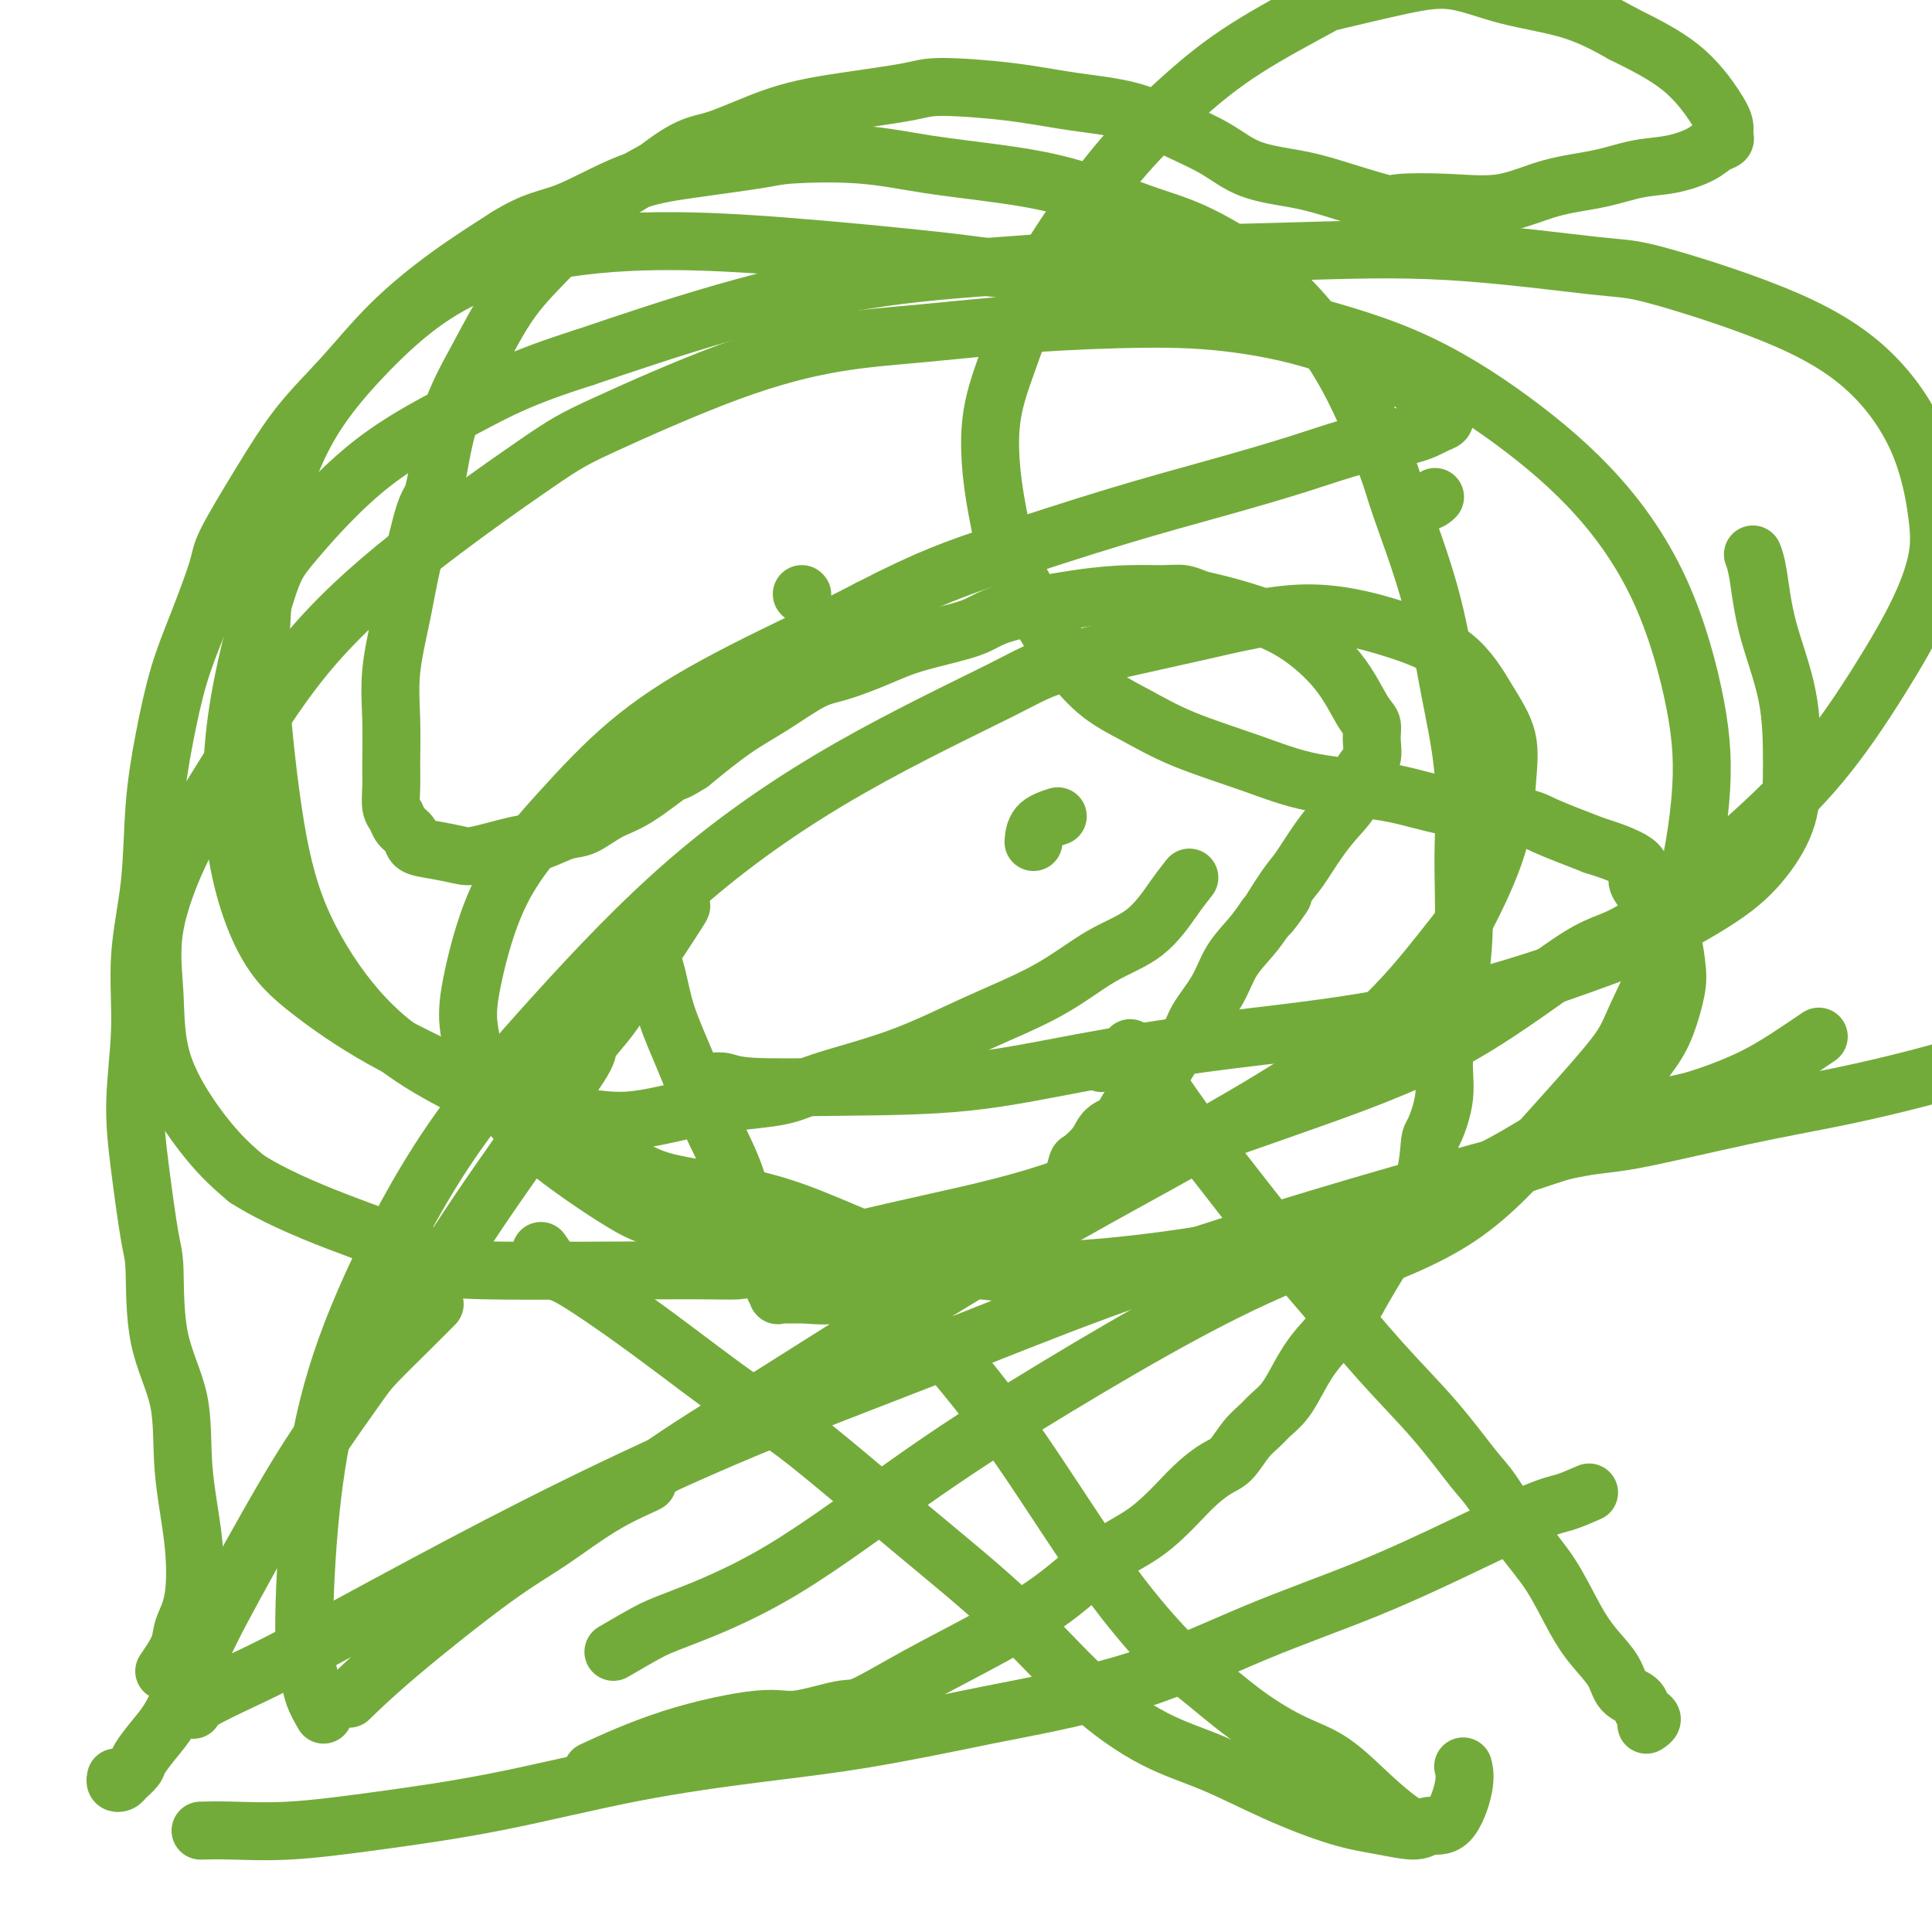
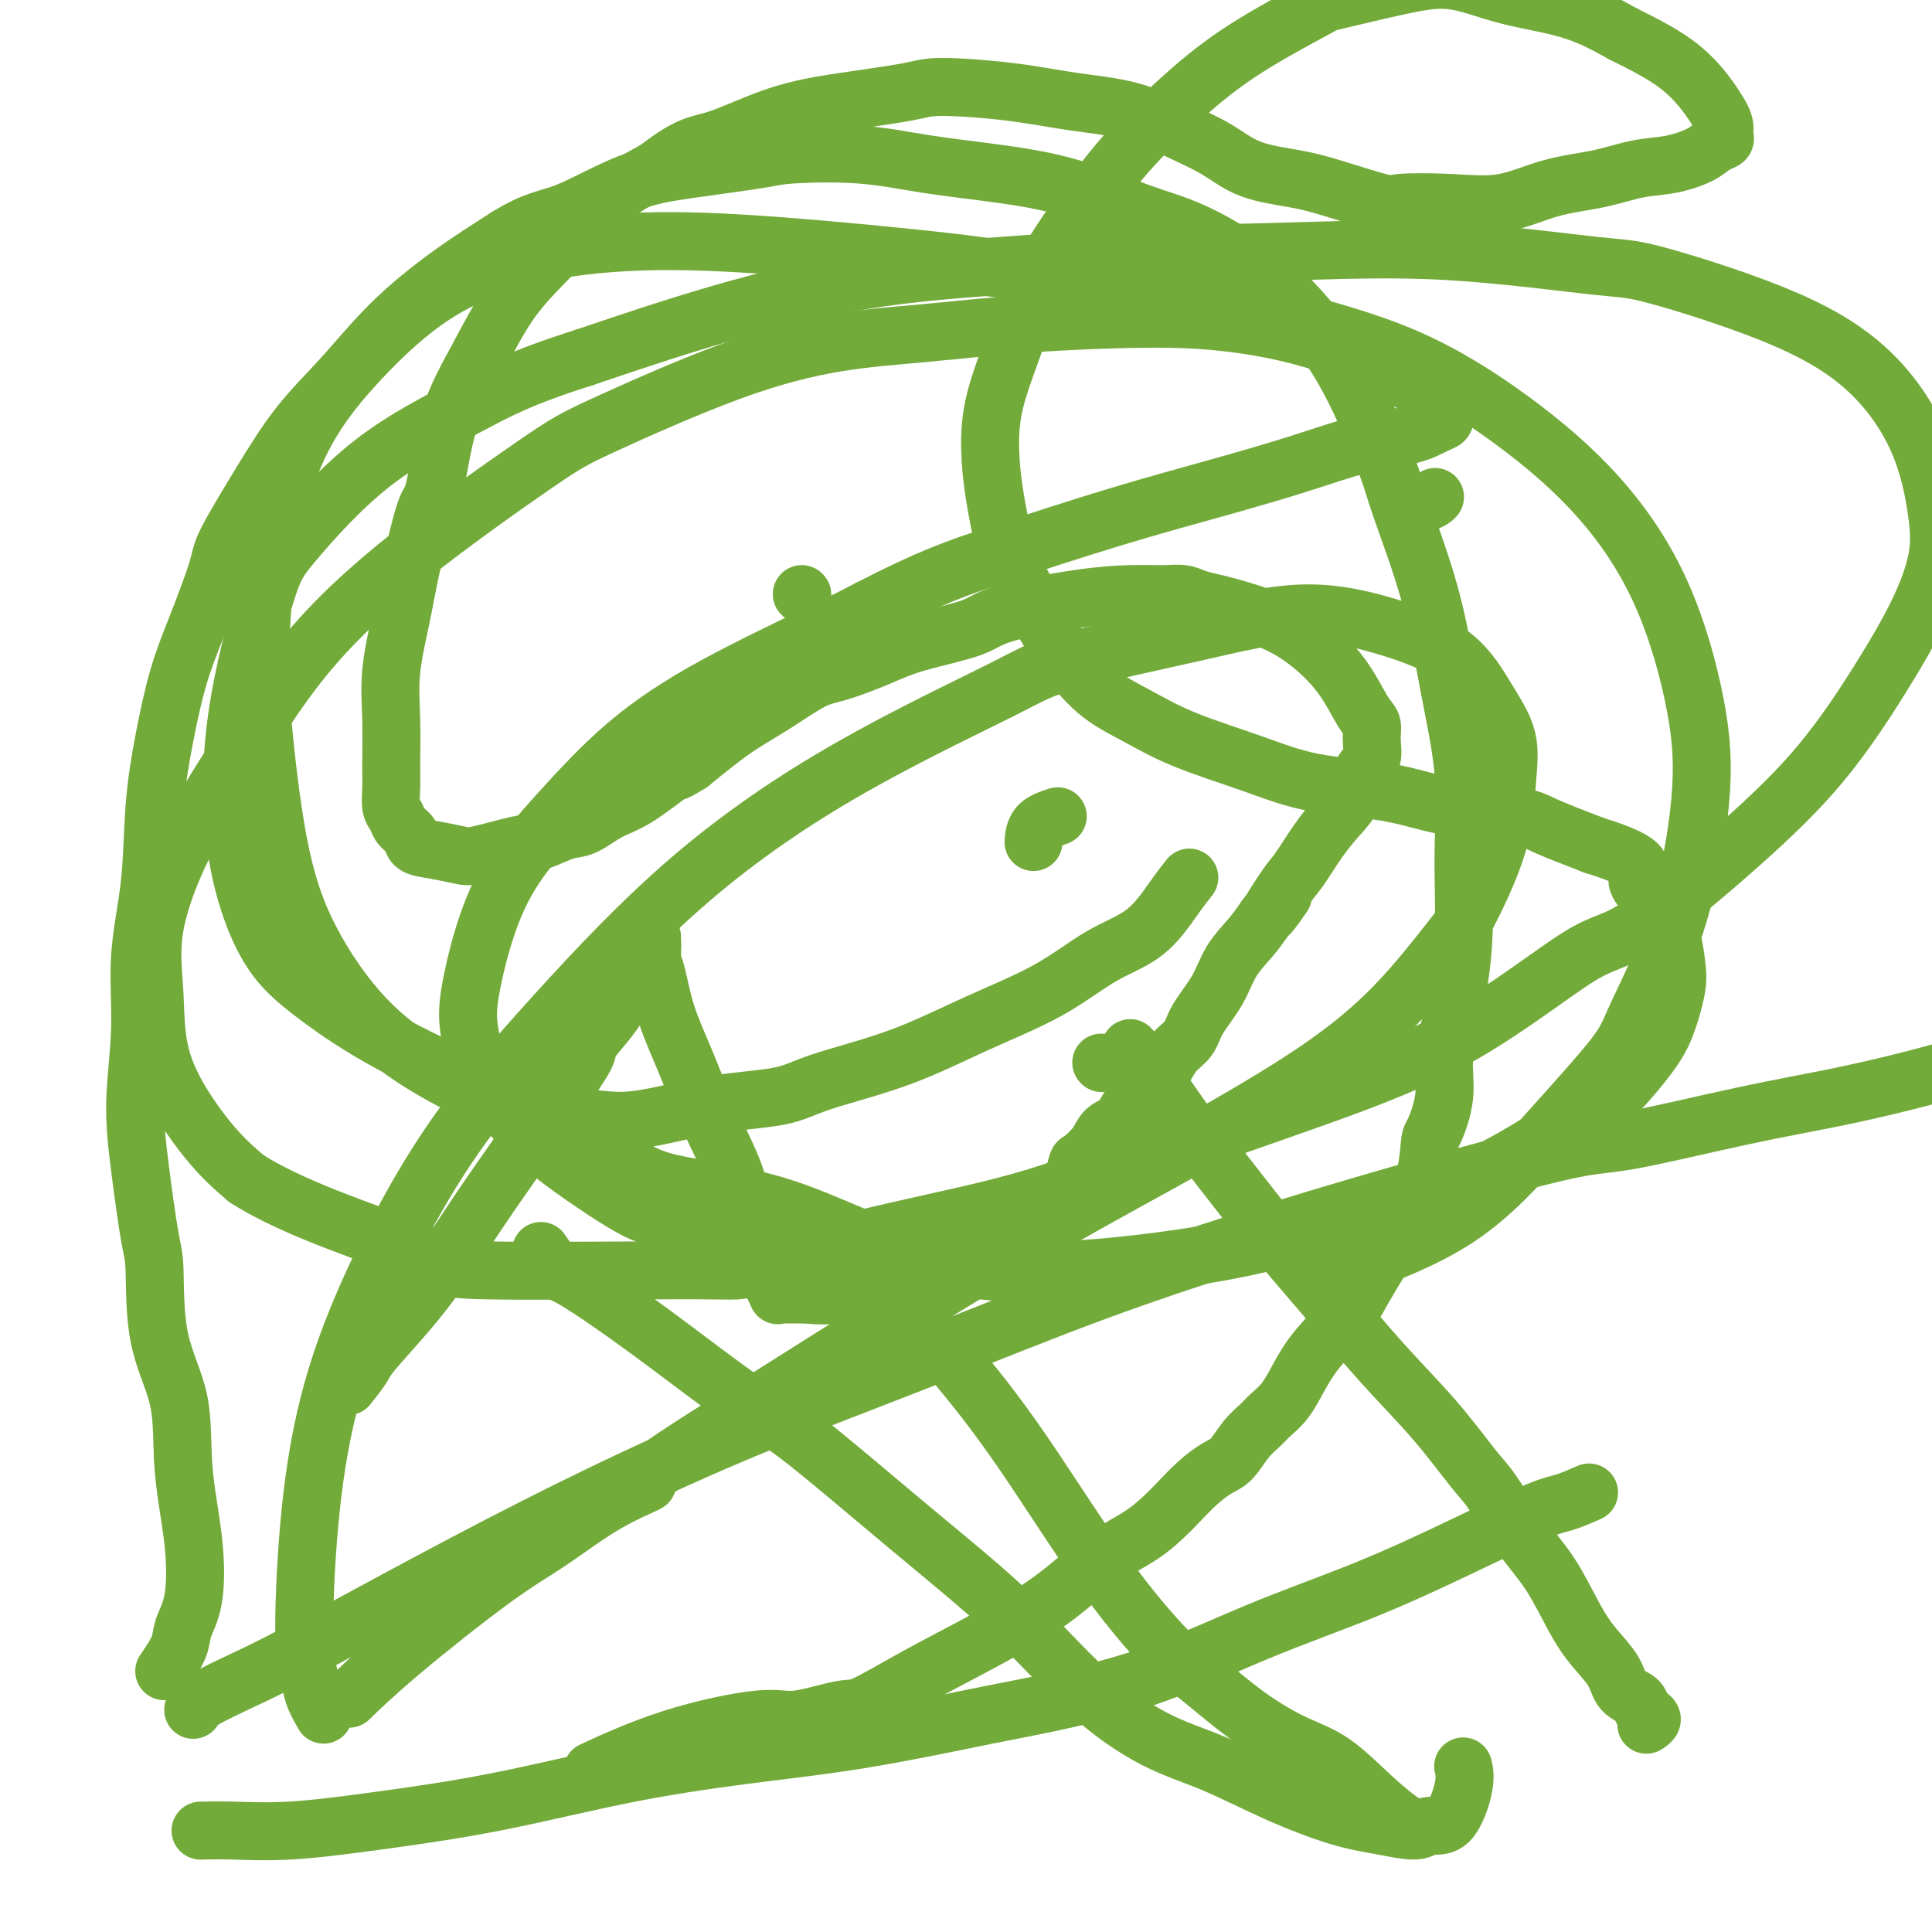
<svg xmlns="http://www.w3.org/2000/svg" viewBox="0 0 400 400" version="1.1">
  <g fill="none" stroke="#73AB3A" stroke-width="12" stroke-linecap="round" stroke-linejoin="round">
    <path d="M72,287c1.210,-1.540 2.420,-3.080 3,-4c0.580,-0.920 0.530,-1.219 2,-3c1.470,-1.781 4.459,-5.045 7,-8c2.541,-2.955 4.633,-5.601 7,-9c2.367,-3.399 5.009,-7.552 8,-12c2.991,-4.448 6.329,-9.191 9,-13c2.671,-3.809 4.673,-6.683 7,-10c2.327,-3.317 4.979,-7.078 6,-9c1.021,-1.922 0.410,-2.004 1,-3c0.590,-0.996 2.383,-2.907 4,-5c1.617,-2.093 3.060,-4.367 4,-6c0.940,-1.633 1.376,-2.624 2,-4c0.624,-1.376 1.435,-3.136 2,-4c0.565,-0.864 0.883,-0.831 1,-1c0.117,-0.169 0.031,-0.540 0,-1c-0.031,-0.460 -0.008,-1.008 0,-1c0.008,0.008 0.002,0.574 0,1c-0.002,0.426 -0.001,0.713 0,1" />
-     <path d="M135,196c10.500,-15.000 5.250,-7.000 0,1" />
    <path d="M135,197c-0.003,0.104 -0.010,-0.135 0,0c0.010,0.135 0.038,0.645 0,1c-0.038,0.355 -0.143,0.555 0,1c0.143,0.445 0.534,1.135 1,3c0.466,1.865 1.006,4.906 2,8c0.994,3.094 2.440,6.243 4,10c1.560,3.757 3.234,8.123 5,12c1.766,3.877 3.625,7.265 5,11c1.375,3.735 2.267,7.817 3,10c0.733,2.183 1.306,2.466 2,4c0.694,1.534 1.509,4.320 2,6c0.491,1.680 0.659,2.254 1,3c0.341,0.746 0.857,1.664 1,2c0.143,0.336 -0.085,0.090 0,0c0.085,-0.090 0.485,-0.024 1,0c0.515,0.024 1.147,0.007 2,0c0.853,-0.007 1.926,-0.003 3,0" />
    <path d="M167,268c2.570,0.343 5.493,0.201 7,0c1.507,-0.201 1.596,-0.462 3,-1c1.404,-0.538 4.122,-1.352 7,-2c2.878,-0.648 5.917,-1.130 8,-2c2.083,-0.870 3.210,-2.129 5,-3c1.790,-0.871 4.243,-1.354 6,-2c1.757,-0.646 2.816,-1.456 4,-2c1.184,-0.544 2.491,-0.821 3,-1c0.509,-0.179 0.220,-0.259 1,-1c0.780,-0.741 2.629,-2.143 4,-3c1.371,-0.857 2.263,-1.170 3,-2c0.737,-0.830 1.318,-2.179 2,-3c0.682,-0.821 1.466,-1.116 2,-2c0.534,-0.884 0.818,-2.357 1,-3c0.182,-0.643 0.261,-0.457 1,-1c0.739,-0.543 2.138,-1.817 3,-3c0.862,-1.183 1.189,-2.277 2,-3c0.811,-0.723 2.108,-1.074 3,-2c0.892,-0.926 1.378,-2.425 2,-3c0.622,-0.575 1.378,-0.225 2,-1c0.622,-0.775 1.109,-2.673 2,-4c0.891,-1.327 2.185,-2.082 3,-3c0.815,-0.918 1.151,-1.998 2,-3c0.849,-1.002 2.212,-1.927 3,-3c0.788,-1.073 1.001,-2.296 2,-4c0.999,-1.704 2.783,-3.890 4,-6c1.217,-2.110 1.866,-4.145 3,-6c1.134,-1.855 2.753,-3.530 4,-5c1.247,-1.470 2.124,-2.735 3,-4" />
    <path d="M262,190c6.886,-9.094 2.103,-2.330 1,-1c-1.103,1.330 1.476,-2.775 3,-5c1.524,-2.225 1.993,-2.571 3,-4c1.007,-1.429 2.550,-3.942 4,-6c1.450,-2.058 2.805,-3.660 4,-5c1.195,-1.340 2.230,-2.418 3,-4c0.770,-1.582 1.274,-3.669 2,-5c0.726,-1.331 1.675,-1.907 2,-3c0.325,-1.093 0.026,-2.704 0,-4c-0.026,-1.296 0.222,-2.276 0,-3c-0.222,-0.724 -0.912,-1.192 -2,-3c-1.088,-1.808 -2.574,-4.956 -5,-8c-2.426,-3.044 -5.793,-5.982 -9,-8c-3.207,-2.018 -6.253,-3.115 -9,-4c-2.747,-0.885 -5.196,-1.558 -7,-2c-1.804,-0.442 -2.962,-0.653 -4,-1c-1.038,-0.347 -1.955,-0.830 -3,-1c-1.045,-0.170 -2.219,-0.026 -4,0c-1.781,0.026 -4.169,-0.065 -7,0c-2.831,0.065 -6.105,0.285 -11,1c-4.895,0.715 -11.411,1.925 -15,3c-3.589,1.075 -4.252,2.015 -7,3c-2.748,0.985 -7.580,2.017 -11,3c-3.420,0.983 -5.429,1.919 -8,3c-2.571,1.081 -5.703,2.306 -8,3c-2.297,0.694 -3.760,0.856 -6,2c-2.240,1.144 -5.257,3.270 -8,5c-2.743,1.730 -5.212,3.066 -8,5c-2.788,1.934 -5.894,4.467 -9,7" />
    <path d="M143,158c-4.428,2.816 -2.997,1.355 -4,2c-1.003,0.645 -4.438,3.395 -7,5c-2.562,1.605 -4.249,2.064 -6,3c-1.751,0.936 -3.564,2.349 -5,3c-1.436,0.651 -2.493,0.539 -4,1c-1.507,0.461 -3.462,1.493 -5,2c-1.538,0.507 -2.657,0.487 -5,1c-2.343,0.513 -5.908,1.557 -8,2c-2.092,0.443 -2.711,0.285 -4,0c-1.289,-0.285 -3.248,-0.695 -5,-1c-1.752,-0.305 -3.296,-0.503 -4,-1c-0.704,-0.497 -0.567,-1.294 -1,-2c-0.433,-0.706 -1.437,-1.322 -2,-2c-0.563,-0.678 -0.686,-1.420 -1,-2c-0.314,-0.580 -0.818,-1.000 -1,-2c-0.182,-1.000 -0.043,-2.582 0,-4c0.043,-1.418 -0.012,-2.672 0,-5c0.012,-2.328 0.090,-5.731 0,-9c-0.090,-3.269 -0.348,-6.403 0,-10c0.348,-3.597 1.301,-7.658 2,-11c0.699,-3.342 1.143,-5.967 2,-10c0.857,-4.033 2.126,-9.475 3,-12c0.874,-2.525 1.353,-2.134 2,-5c0.647,-2.866 1.463,-8.988 3,-14c1.537,-5.012 3.796,-8.912 6,-13c2.204,-4.088 4.354,-8.364 7,-12c2.646,-3.636 5.789,-6.633 9,-10c3.211,-3.367 6.489,-7.105 10,-10c3.511,-2.895 7.256,-4.948 11,-7" />
    <path d="M136,35c6.746,-5.274 8.610,-4.959 12,-6c3.390,-1.041 8.306,-3.440 13,-5c4.694,-1.560 9.166,-2.282 14,-3c4.834,-0.718 10.028,-1.432 13,-2c2.972,-0.568 3.720,-0.992 7,-1c3.280,-0.008 9.093,0.398 14,1c4.907,0.602 8.909,1.400 13,2c4.091,0.600 8.269,1.000 12,2c3.731,1.000 7.013,2.598 10,4c2.987,1.402 5.680,2.607 8,4c2.320,1.393 4.268,2.972 7,4c2.732,1.028 6.249,1.504 9,2c2.751,0.496 4.735,1.011 8,2c3.265,0.989 7.811,2.451 10,3c2.189,0.549 2.022,0.184 4,0c1.978,-0.184 6.102,-0.186 10,0c3.898,0.186 7.569,0.559 11,0c3.431,-0.559 6.620,-2.050 10,-3c3.380,-0.950 6.950,-1.357 10,-2c3.050,-0.643 5.581,-1.520 8,-2c2.419,-0.480 4.725,-0.562 7,-1c2.275,-0.438 4.519,-1.233 6,-2c1.481,-0.767 2.198,-1.506 3,-2c0.802,-0.494 1.690,-0.741 2,-1c0.310,-0.259 0.042,-0.528 0,-1c-0.042,-0.472 0.143,-1.147 0,-2c-0.143,-0.853 -0.616,-1.883 -2,-4c-1.384,-2.117 -3.681,-5.319 -7,-8c-3.319,-2.681 -7.659,-4.840 -12,-7" />
    <path d="M336,7c-3.704,-2.083 -6.965,-3.791 -11,-5c-4.035,-1.209 -8.843,-1.920 -13,-3c-4.157,-1.080 -7.664,-2.530 -11,-3c-3.336,-0.470 -6.501,0.038 -11,1c-4.499,0.962 -10.331,2.376 -13,3c-2.669,0.624 -2.174,0.457 -5,2c-2.826,1.543 -8.972,4.794 -14,8c-5.028,3.206 -8.938,6.365 -13,10c-4.062,3.635 -8.275,7.746 -12,12c-3.725,4.254 -6.960,8.651 -10,13c-3.040,4.349 -5.884,8.650 -8,13c-2.116,4.350 -3.503,8.748 -5,13c-1.497,4.252 -3.105,8.359 -4,12c-0.895,3.641 -1.076,6.818 -1,10c0.076,3.182 0.408,6.371 1,10c0.592,3.629 1.443,7.699 2,10c0.557,2.301 0.820,2.834 2,5c1.180,2.166 3.277,5.964 5,9c1.723,3.036 3.072,5.308 5,8c1.928,2.692 4.437,5.803 7,8c2.563,2.197 5.181,3.480 8,5c2.819,1.520 5.838,3.279 10,5c4.162,1.721 9.468,3.406 14,5c4.532,1.594 8.290,3.097 13,4c4.710,0.903 10.373,1.206 15,2c4.627,0.794 8.220,2.079 13,3c4.780,0.921 10.749,1.479 14,2c3.251,0.521 3.786,1.006 6,2c2.214,0.994 6.107,2.497 10,4" />
    <path d="M330,175c12.766,3.934 9.181,5.268 9,7c-0.181,1.732 3.044,3.861 5,7c1.956,3.139 2.645,7.286 3,10c0.355,2.714 0.376,3.994 0,6c-0.376,2.006 -1.151,4.737 -2,7c-0.849,2.263 -1.774,4.059 -4,7c-2.226,2.941 -5.755,7.028 -8,9c-2.245,1.972 -3.208,1.830 -7,4c-3.792,2.170 -10.413,6.652 -17,10c-6.587,3.348 -13.140,5.562 -21,8c-7.860,2.438 -17.027,5.101 -25,7c-7.973,1.899 -14.753,3.035 -22,4c-7.247,0.965 -14.963,1.758 -22,2c-7.037,0.242 -13.396,-0.066 -20,0c-6.604,0.066 -13.454,0.507 -20,0c-6.546,-0.507 -12.789,-1.961 -20,-4c-7.211,-2.039 -15.392,-4.664 -20,-6c-4.608,-1.336 -5.645,-1.383 -10,-4c-4.355,-2.617 -12.028,-7.802 -17,-12c-4.972,-4.198 -7.242,-7.407 -9,-10c-1.758,-2.593 -3.004,-4.571 -4,-7c-0.996,-2.429 -1.741,-5.310 -2,-8c-0.259,-2.690 -0.033,-5.190 1,-10c1.033,-4.810 2.872,-11.931 6,-18c3.128,-6.069 7.545,-11.085 12,-16c4.455,-4.915 8.947,-9.730 14,-14c5.053,-4.270 10.668,-7.996 18,-12c7.332,-4.004 16.381,-8.287 22,-11c5.619,-2.713 7.810,-3.857 10,-5" />
    <path d="M180,126c12.387,-6.418 18.353,-8.461 26,-11c7.647,-2.539 16.975,-5.572 25,-8c8.025,-2.428 14.748,-4.251 21,-6c6.252,-1.749 12.033,-3.424 17,-5c4.967,-1.576 9.121,-3.052 13,-4c3.879,-0.948 7.485,-1.366 10,-2c2.515,-0.634 3.940,-1.484 5,-2c1.060,-0.516 1.754,-0.700 2,-1c0.246,-0.300 0.044,-0.718 0,-1c-0.044,-0.282 0.070,-0.430 0,-1c-0.070,-0.570 -0.324,-1.562 -4,-4c-3.676,-2.438 -10.772,-6.321 -18,-9c-7.228,-2.679 -14.587,-4.153 -21,-5c-6.413,-0.847 -11.882,-1.065 -19,-1c-7.118,0.065 -15.887,0.415 -24,1c-8.113,0.585 -15.570,1.404 -22,2c-6.430,0.596 -11.833,0.968 -18,2c-6.167,1.032 -13.097,2.725 -22,6c-8.903,3.275 -19.777,8.133 -26,11c-6.223,2.867 -7.793,3.741 -14,8c-6.207,4.259 -17.051,11.901 -26,19c-8.949,7.099 -16.002,13.655 -22,21c-5.998,7.345 -10.942,15.478 -15,22c-4.058,6.522 -7.232,11.432 -10,17c-2.768,5.568 -5.131,11.793 -6,17c-0.869,5.207 -0.243,9.396 0,14c0.243,4.604 0.104,9.624 2,15c1.896,5.376 5.827,11.107 9,15c3.173,3.893 5.586,5.946 8,8" />
    <path d="M51,244c10.392,6.711 27.872,11.987 35,15c7.128,3.013 3.905,3.763 14,4c10.095,0.237 33.509,-0.039 44,0c10.491,0.039 8.058,0.392 13,-1c4.942,-1.392 17.259,-4.528 28,-7c10.741,-2.472 19.905,-4.278 29,-7c9.095,-2.722 18.120,-6.359 28,-10c9.880,-3.641 20.613,-7.285 31,-11c10.387,-3.715 20.426,-7.500 30,-13c9.574,-5.500 18.683,-12.716 24,-16c5.317,-3.284 6.841,-2.635 12,-6c5.159,-3.365 13.953,-10.743 21,-17c7.047,-6.257 12.345,-11.394 17,-17c4.655,-5.606 8.665,-11.682 12,-17c3.335,-5.318 5.993,-9.878 8,-14c2.007,-4.122 3.361,-7.806 4,-11c0.639,-3.194 0.561,-5.896 0,-10c-0.561,-4.104 -1.607,-9.608 -4,-15c-2.393,-5.392 -6.134,-10.671 -11,-15c-4.866,-4.329 -10.858,-7.707 -19,-11c-8.142,-3.293 -18.434,-6.502 -24,-8c-5.566,-1.498 -6.407,-1.285 -13,-2c-6.593,-0.715 -18.939,-2.357 -30,-3c-11.061,-0.643 -20.836,-0.286 -31,0c-10.164,0.286 -20.718,0.502 -31,1c-10.282,0.498 -20.292,1.278 -30,2c-9.708,0.722 -19.114,1.387 -29,3c-9.886,1.613 -20.253,4.175 -30,7c-9.747,2.825 -18.873,5.912 -28,9" />
    <path d="M121,74c-13.435,4.247 -18.024,6.866 -24,10c-5.976,3.134 -13.339,6.783 -20,12c-6.661,5.217 -12.620,12.003 -16,16c-3.380,3.997 -4.183,5.205 -6,11c-1.817,5.795 -4.650,16.178 -6,26c-1.350,9.822 -1.217,19.085 0,27c1.217,7.915 3.517,14.483 6,19c2.483,4.517 5.147,6.985 9,10c3.853,3.015 8.895,6.579 15,10c6.105,3.421 13.273,6.698 22,11c8.727,4.302 19.012,9.627 25,13c5.988,3.373 7.679,4.792 13,6c5.321,1.208 14.271,2.205 23,5c8.729,2.795 17.237,7.388 26,10c8.763,2.612 17.782,3.242 24,4c6.218,0.758 9.634,1.645 11,2c1.366,0.355 0.683,0.177 0,0" />
    <path d="M278,263c8.504,-3.165 17.008,-6.331 24,-11c6.992,-4.669 12.473,-10.842 18,-17c5.527,-6.158 11.100,-12.301 14,-16c2.900,-3.699 3.128,-4.955 5,-9c1.872,-4.045 5.388,-10.879 8,-19c2.612,-8.121 4.320,-17.531 5,-25c0.680,-7.469 0.331,-12.999 -1,-20c-1.331,-7.001 -3.643,-15.473 -7,-23c-3.357,-7.527 -7.760,-14.109 -13,-20c-5.240,-5.891 -11.317,-11.091 -18,-16c-6.683,-4.909 -13.970,-9.527 -22,-13c-8.030,-3.473 -16.801,-5.802 -25,-8c-8.199,-2.198 -15.825,-4.265 -26,-6c-10.175,-1.735 -22.898,-3.139 -30,-4c-7.102,-0.861 -8.585,-1.181 -16,-2c-7.415,-0.819 -20.764,-2.137 -32,-3c-11.236,-0.863 -20.359,-1.270 -29,-1c-8.641,0.270 -16.802,1.219 -24,3c-7.198,1.781 -13.435,4.396 -19,8c-5.565,3.604 -10.460,8.197 -15,13c-4.540,4.803 -8.726,9.815 -12,16c-3.274,6.185 -5.637,13.541 -7,21c-1.363,7.459 -1.724,15.019 -2,20c-0.276,4.981 -0.465,7.383 0,14c0.465,6.617 1.583,17.450 3,26c1.417,8.550 3.132,14.818 6,21c2.868,6.182 6.887,12.280 11,17c4.113,4.720 8.318,8.063 13,11c4.682,2.937 9.841,5.469 15,8" />
    <path d="M102,228c7.141,3.516 10.995,2.805 15,3c4.005,0.195 8.161,1.297 13,1c4.839,-0.297 10.363,-1.992 16,-3c5.637,-1.008 11.389,-1.330 15,-2c3.611,-0.670 5.081,-1.687 9,-3c3.919,-1.313 10.287,-2.921 16,-5c5.713,-2.079 10.772,-4.628 16,-7c5.228,-2.372 10.624,-4.566 15,-7c4.376,-2.434 7.733,-5.108 11,-7c3.267,-1.892 6.443,-3.002 9,-5c2.557,-1.998 4.496,-4.884 6,-7c1.504,-2.116 2.573,-3.462 3,-4c0.427,-0.538 0.214,-0.269 0,0" />
    <path d="M166,123c0.000,0.000 0.100,0.100 0.1,0.1" />
    <path d="M290,104c1.889,0.111 3.778,0.222 5,0c1.222,-0.222 1.778,-0.778 2,-1c0.222,-0.222 0.111,-0.111 0,0" />
    <path d="M219,169c-1.578,0.511 -3.156,1.022 -4,2c-0.844,0.978 -0.956,2.422 -1,3c-0.044,0.578 -0.022,0.289 0,0" />
    <path d="M228,220c0.000,0.000 0.100,0.100 0.1,0.1" />
-     <path d="M147,224c1.002,-0.112 2.005,-0.224 3,0c0.995,0.224 1.983,0.783 6,1c4.017,0.217 11.063,0.092 19,0c7.937,-0.092 16.765,-0.151 25,-1c8.235,-0.849 15.876,-2.489 24,-4c8.124,-1.511 16.730,-2.892 25,-4c8.270,-1.108 16.205,-1.944 24,-3c7.795,-1.056 15.450,-2.331 23,-4c7.550,-1.669 14.993,-3.731 22,-6c7.007,-2.269 13.576,-4.745 17,-6c3.424,-1.255 3.702,-1.287 7,-3c3.298,-1.713 9.616,-5.106 14,-8c4.384,-2.894 6.836,-5.290 9,-8c2.164,-2.710 4.041,-5.733 5,-9c0.959,-3.267 0.999,-6.778 1,-11c0.001,-4.222 -0.038,-9.156 -1,-14c-0.962,-4.844 -2.845,-9.597 -4,-14c-1.155,-4.403 -1.580,-8.455 -2,-11c-0.420,-2.545 -0.834,-3.584 -1,-4c-0.166,-0.416 -0.083,-0.208 0,0" />
    <path d="M234,217c1.039,1.162 2.078,2.323 4,5c1.922,2.677 4.726,6.868 7,10c2.274,3.132 4.019,5.204 7,9c2.981,3.796 7.197,9.317 11,14c3.803,4.683 7.194,8.526 11,13c3.806,4.474 8.029,9.577 12,14c3.971,4.423 7.692,8.167 11,12c3.308,3.833 6.205,7.756 8,10c1.795,2.244 2.489,2.808 4,5c1.511,2.192 3.841,6.010 6,9c2.159,2.990 4.149,5.151 6,8c1.851,2.849 3.564,6.387 5,9c1.436,2.613 2.594,4.300 4,6c1.406,1.700 3.059,3.411 4,5c0.941,1.589 1.171,3.055 2,4c0.829,0.945 2.257,1.367 3,2c0.743,0.633 0.801,1.476 1,2c0.199,0.524 0.538,0.728 1,1c0.462,0.272 1.048,0.612 1,1c-0.048,0.388 -0.728,0.825 -1,1c-0.272,0.175 -0.136,0.087 0,0" />
-     <path d="M90,270c-1.396,1.408 -2.793,2.816 -5,5c-2.207,2.184 -5.225,5.143 -7,7c-1.775,1.857 -2.305,2.613 -4,5c-1.695,2.387 -4.553,6.406 -7,10c-2.447,3.594 -4.482,6.764 -7,11c-2.518,4.236 -5.517,9.539 -8,14c-2.483,4.461 -4.449,8.079 -6,11c-1.551,2.921 -2.685,5.146 -4,8c-1.315,2.854 -2.809,6.336 -4,9c-1.191,2.664 -2.077,4.510 -3,6c-0.923,1.490 -1.882,2.623 -3,4c-1.118,1.377 -2.394,2.997 -3,4c-0.606,1.003 -0.541,1.389 -1,2c-0.459,0.611 -1.444,1.445 -2,2c-0.556,0.555 -0.685,0.829 -1,1c-0.315,0.171 -0.816,0.238 -1,0c-0.184,-0.238 -0.053,-0.782 0,-1c0.053,-0.218 0.026,-0.109 0,0" />
    <path d="M329,309c-1.766,0.773 -3.531,1.545 -5,2c-1.469,0.455 -2.641,0.591 -6,2c-3.359,1.409 -8.903,4.090 -15,7c-6.097,2.910 -12.746,6.048 -20,9c-7.254,2.952 -15.113,5.718 -23,9c-7.887,3.282 -15.804,7.080 -25,10c-9.196,2.920 -19.673,4.960 -25,6c-5.327,1.040 -5.503,1.079 -10,2c-4.497,0.921 -13.314,2.725 -21,4c-7.686,1.275 -14.242,2.020 -22,3c-7.758,0.980 -16.720,2.196 -26,4c-9.280,1.804 -18.880,4.196 -28,6c-9.120,1.804 -17.762,3.019 -25,4c-7.238,0.981 -13.074,1.727 -18,2c-4.926,0.273 -8.942,0.074 -12,0c-3.058,-0.074 -5.160,-0.021 -6,0c-0.840,0.021 -0.420,0.011 0,0" />
    <path d="M40,354c0.144,-0.488 0.288,-0.976 2,-2c1.712,-1.024 4.993,-2.584 8,-4c3.007,-1.416 5.742,-2.686 12,-6c6.258,-3.314 16.041,-8.671 26,-14c9.959,-5.329 20.095,-10.631 31,-16c10.905,-5.369 22.578,-10.807 35,-16c12.422,-5.193 25.592,-10.141 38,-15c12.408,-4.859 24.054,-9.627 36,-14c11.946,-4.373 24.192,-8.350 36,-12c11.808,-3.650 23.178,-6.972 34,-10c10.822,-3.028 21.095,-5.762 27,-7c5.905,-1.238 7.440,-0.980 13,-2c5.560,-1.020 15.145,-3.316 23,-5c7.855,-1.684 13.982,-2.754 20,-4c6.018,-1.246 11.928,-2.667 17,-4c5.072,-1.333 9.307,-2.578 13,-4c3.693,-1.422 6.846,-3.020 9,-4c2.154,-0.980 3.311,-1.341 4,-2c0.689,-0.659 0.911,-1.617 1,-2c0.089,-0.383 0.044,-0.192 0,0" />
    <path d="M112,259c1.159,1.690 2.319,3.381 3,4c0.681,0.619 0.885,0.167 4,2c3.115,1.833 9.141,5.952 16,11c6.859,5.048 14.551,11.025 19,14c4.449,2.975 5.655,2.949 11,7c5.345,4.051 14.829,12.178 23,19c8.171,6.822 15.029,12.340 21,18c5.971,5.660 11.056,11.463 16,16c4.944,4.537 9.747,7.806 14,10c4.253,2.194 7.955,3.311 12,5c4.045,1.689 8.433,3.951 13,6c4.567,2.049 9.313,3.886 13,5c3.687,1.114 6.316,1.506 9,2c2.684,0.494 5.423,1.092 7,1c1.577,-0.092 1.992,-0.873 3,-1c1.008,-0.127 2.610,0.399 4,-1c1.390,-1.399 2.566,-4.723 3,-7c0.434,-2.277 0.124,-3.508 0,-4c-0.124,-0.492 -0.062,-0.246 0,0" />
-     <path d="M127,342c2.616,-1.524 5.232,-3.047 7,-4c1.768,-0.953 2.689,-1.335 7,-3c4.311,-1.665 12.013,-4.613 21,-10c8.987,-5.387 19.259,-13.213 29,-20c9.741,-6.787 18.951,-12.534 28,-18c9.049,-5.466 17.937,-10.650 26,-15c8.063,-4.350 15.301,-7.867 23,-11c7.699,-3.133 15.859,-5.884 23,-9c7.141,-3.116 13.264,-6.597 19,-9c5.736,-2.403 11.084,-3.727 17,-6c5.916,-2.273 12.399,-5.496 16,-7c3.601,-1.504 4.321,-1.290 7,-2c2.679,-0.710 7.316,-2.345 11,-4c3.684,-1.655 6.415,-3.330 9,-5c2.585,-1.670 5.024,-3.334 6,-4c0.976,-0.666 0.488,-0.333 0,0" />
    <path d="M178,260c1.798,1.738 3.595,3.477 5,5c1.405,1.523 2.417,2.831 6,7c3.583,4.169 9.738,11.199 15,18c5.262,6.801 9.632,13.374 14,20c4.368,6.626 8.735,13.305 13,19c4.265,5.695 8.427,10.407 11,13c2.573,2.593 3.558,3.066 6,5c2.442,1.934 6.342,5.327 10,8c3.658,2.673 7.075,4.625 10,6c2.925,1.375 5.358,2.172 8,4c2.642,1.828 5.492,4.686 8,7c2.508,2.314 4.675,4.085 6,5c1.325,0.915 1.807,0.976 2,1c0.193,0.024 0.096,0.012 0,0" />
    <path d="M34,346c1.211,-1.771 2.422,-3.542 3,-5c0.578,-1.458 0.523,-2.605 1,-4c0.477,-1.395 1.487,-3.040 2,-6c0.513,-2.960 0.530,-7.237 0,-12c-0.530,-4.763 -1.608,-10.012 -2,-15c-0.392,-4.988 -0.097,-9.714 -1,-14c-0.903,-4.286 -3.003,-8.131 -4,-13c-0.997,-4.869 -0.890,-10.764 -1,-14c-0.110,-3.236 -0.438,-3.815 -1,-7c-0.562,-3.185 -1.359,-8.977 -2,-14c-0.641,-5.023 -1.126,-9.279 -1,-14c0.126,-4.721 0.862,-9.909 1,-15c0.138,-5.091 -0.323,-10.087 0,-15c0.323,-4.913 1.428,-9.743 2,-15c0.572,-5.257 0.609,-10.942 1,-16c0.391,-5.058 1.137,-9.491 2,-14c0.863,-4.509 1.845,-9.096 3,-13c1.155,-3.904 2.483,-7.125 4,-11c1.517,-3.875 3.224,-8.405 4,-11c0.776,-2.595 0.621,-3.257 2,-6c1.379,-2.743 4.293,-7.568 7,-12c2.707,-4.432 5.209,-8.472 8,-12c2.791,-3.528 5.872,-6.544 9,-10c3.128,-3.456 6.304,-7.354 10,-11c3.696,-3.646 7.913,-7.042 12,-10c4.087,-2.958 8.043,-5.479 12,-8" />
    <path d="M105,49c5.797,-3.594 8.289,-3.579 12,-5c3.711,-1.421 8.640,-4.277 13,-6c4.360,-1.723 8.150,-2.312 13,-3c4.850,-0.688 10.758,-1.475 14,-2c3.242,-0.525 3.816,-0.789 7,-1c3.184,-0.211 8.977,-0.370 14,0c5.023,0.370 9.275,1.268 14,2c4.725,0.732 9.923,1.298 15,2c5.077,0.702 10.034,1.539 15,3c4.966,1.461 9.942,3.544 14,5c4.058,1.456 7.199,2.284 11,4c3.801,1.716 8.260,4.321 12,7c3.740,2.679 6.759,5.432 10,9c3.241,3.568 6.705,7.951 10,14c3.295,6.049 6.421,13.765 8,18c1.579,4.235 1.610,4.988 3,9c1.390,4.012 4.139,11.283 6,18c1.861,6.717 2.833,12.880 4,19c1.167,6.120 2.529,12.196 3,18c0.471,5.804 0.051,11.336 0,17c-0.051,5.664 0.267,11.458 0,17c-0.267,5.542 -1.118,10.830 -2,15c-0.882,4.170 -1.793,7.222 -2,10c-0.207,2.778 0.291,5.282 0,8c-0.291,2.718 -1.371,5.651 -2,7c-0.629,1.349 -0.808,1.114 -1,3c-0.192,1.886 -0.398,5.892 -2,10c-1.602,4.108 -4.601,8.316 -7,12c-2.399,3.684 -4.200,6.842 -6,10" />
    <path d="M281,269c-3.618,5.374 -6.162,7.810 -8,10c-1.838,2.190 -2.971,4.136 -4,6c-1.029,1.864 -1.955,3.648 -3,5c-1.045,1.352 -2.207,2.273 -3,3c-0.793,0.727 -1.215,1.260 -2,2c-0.785,0.740 -1.932,1.685 -3,3c-1.068,1.315 -2.056,2.998 -3,4c-0.944,1.002 -1.845,1.324 -3,2c-1.155,0.676 -2.563,1.707 -4,3c-1.437,1.293 -2.903,2.850 -4,4c-1.097,1.150 -1.826,1.894 -3,3c-1.174,1.106 -2.794,2.576 -5,4c-2.206,1.424 -4.996,2.803 -8,5c-3.004,2.197 -6.220,5.214 -10,8c-3.780,2.786 -8.125,5.343 -13,8c-4.875,2.657 -10.281,5.413 -15,8c-4.719,2.587 -8.749,5.003 -11,6c-2.251,0.997 -2.721,0.573 -5,1c-2.279,0.427 -6.368,1.706 -9,2c-2.632,0.294 -3.809,-0.395 -8,0c-4.191,0.395 -11.398,1.876 -18,4c-6.602,2.124 -12.601,4.893 -15,6c-2.399,1.107 -1.200,0.554 0,0" />
    <path d="M67,355c-0.765,-1.337 -1.530,-2.674 -2,-4c-0.470,-1.326 -0.643,-2.642 -1,-4c-0.357,-1.358 -0.896,-2.759 -1,-8c-0.104,-5.241 0.229,-14.322 1,-23c0.771,-8.678 1.981,-16.953 4,-25c2.019,-8.047 4.849,-15.866 9,-25c4.151,-9.134 9.625,-19.584 16,-29c6.375,-9.416 13.651,-17.797 22,-27c8.349,-9.203 17.773,-19.226 28,-28c10.227,-8.774 21.259,-16.298 33,-23c11.741,-6.702 24.193,-12.584 31,-16c6.807,-3.416 7.971,-4.368 14,-6c6.029,-1.632 16.923,-3.944 26,-6c9.077,-2.056 16.338,-3.855 23,-4c6.662,-0.145 12.724,1.365 18,3c5.276,1.635 9.766,3.394 13,6c3.234,2.606 5.214,6.057 7,9c1.786,2.943 3.379,5.378 4,8c0.621,2.622 0.270,5.430 0,9c-0.270,3.570 -0.460,7.900 -2,13c-1.540,5.100 -4.432,10.969 -6,14c-1.568,3.031 -1.812,3.223 -4,6c-2.188,2.777 -6.320,8.140 -11,13c-4.680,4.860 -9.909,9.219 -17,14c-7.091,4.781 -16.044,9.986 -25,15c-8.956,5.014 -17.916,9.839 -27,15c-9.084,5.161 -18.292,10.659 -27,16c-8.708,5.341 -16.917,10.526 -24,15c-7.083,4.474 -13.042,8.237 -19,12" />
    <path d="M150,295c-22.174,13.878 -16.608,12.074 -16,12c0.608,-0.074 -3.740,1.582 -8,4c-4.260,2.418 -8.432,5.598 -12,8c-3.568,2.402 -6.534,4.025 -12,8c-5.466,3.975 -13.433,10.301 -19,15c-5.567,4.699 -8.733,7.771 -10,9c-1.267,1.229 -0.633,0.614 0,0" />
  </g>
</svg>